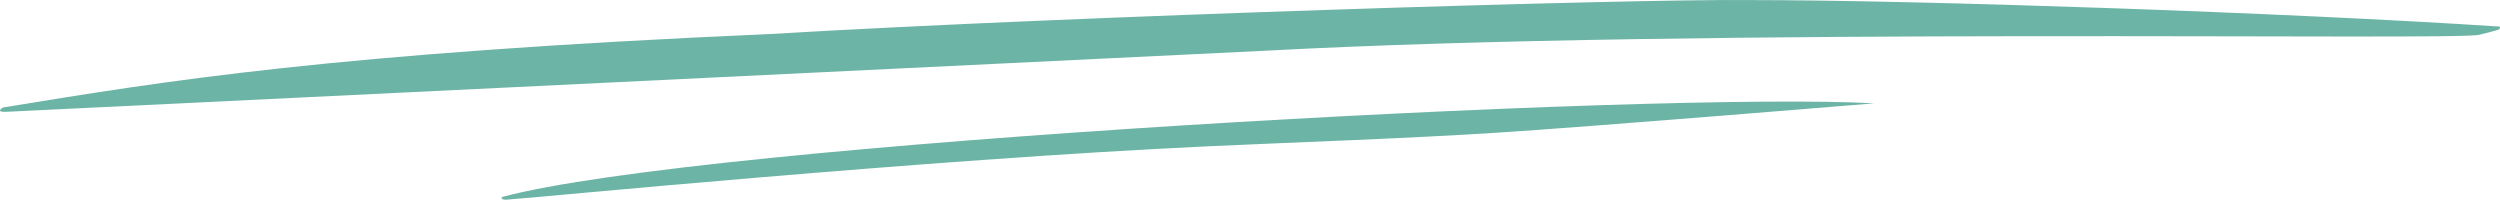
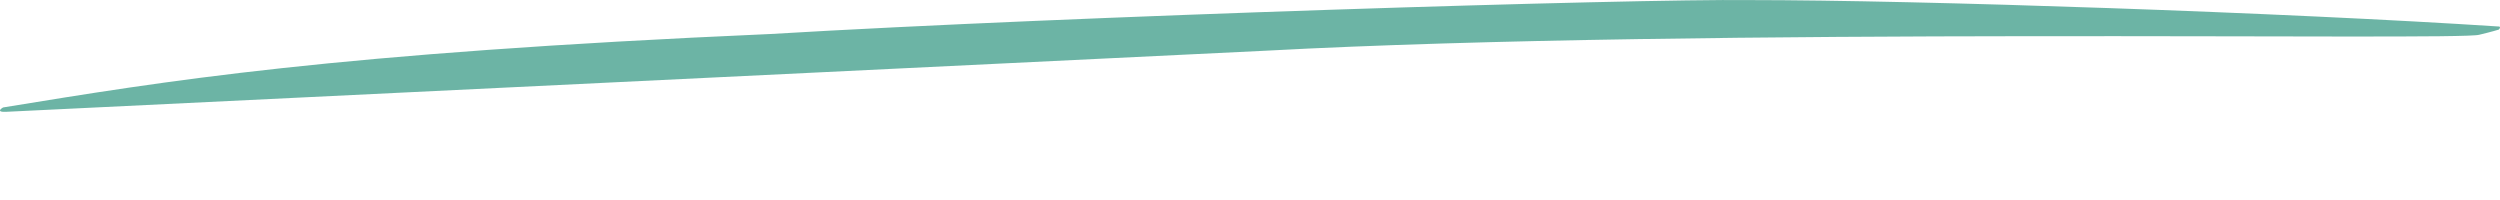
<svg xmlns="http://www.w3.org/2000/svg" width="338" height="27" viewBox="0 0 338 27" fill="none">
-   <path d="M253.41 13.971C224.166 12.339 94.834 19.354 67.82 26.647C67.82 26.994 68.124 27.015 68.495 26.994C71.602 26.821 124.914 21.557 163.519 19.771C176.027 19.192 189.681 18.755 202.555 17.93C215.428 17.105 253.41 13.971 253.41 13.971Z" fill="#6CB4A5" />
  <path d="M337.898 3.587C337.898 3.587 338.168 3.656 337.83 4.004C337.649 4.05 336.952 4.281 335.196 4.698C332.63 5.532 230.343 3.663 171.218 6.851L0.823 15.117C-0.752 15.185 0.418 14.527 0.418 14.527C22.293 10.969 44.722 7.199 104.222 4.594C145.014 2.164 220.932 -0.171 236.458 0.01C259.623 0.01 308.955 1.699 337.898 3.587Z" fill="#6CB4A5" />
</svg>